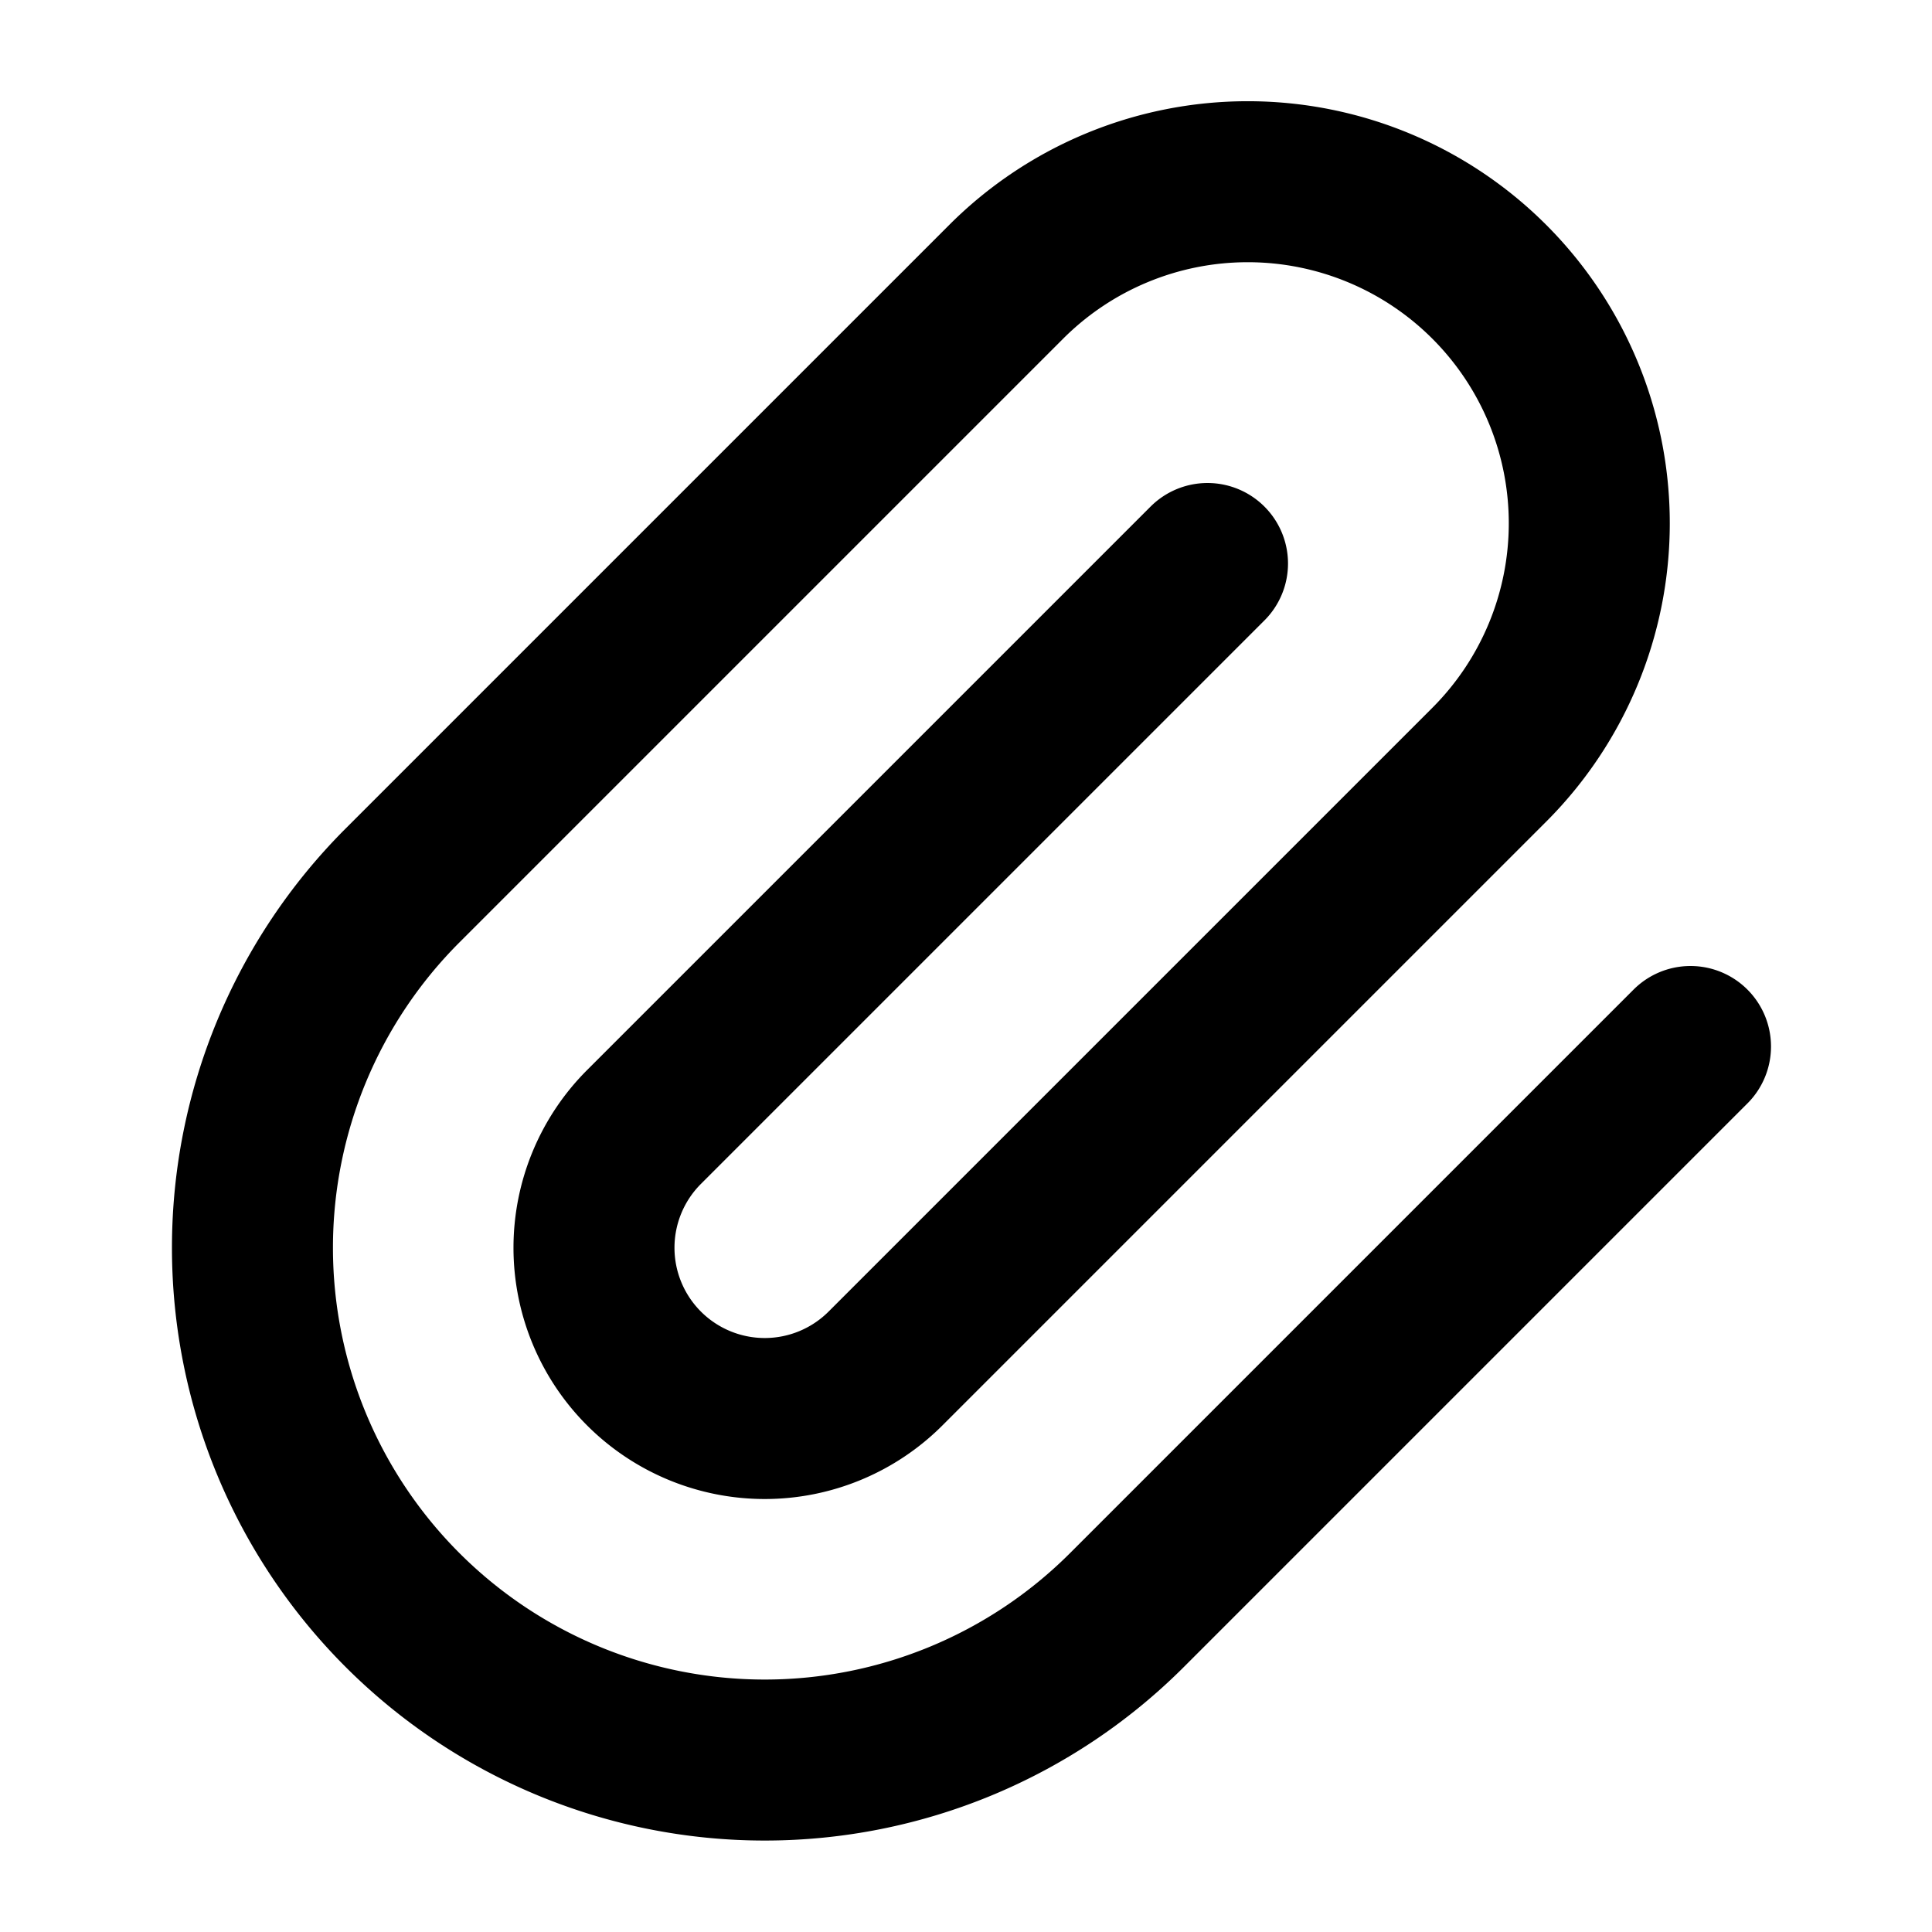
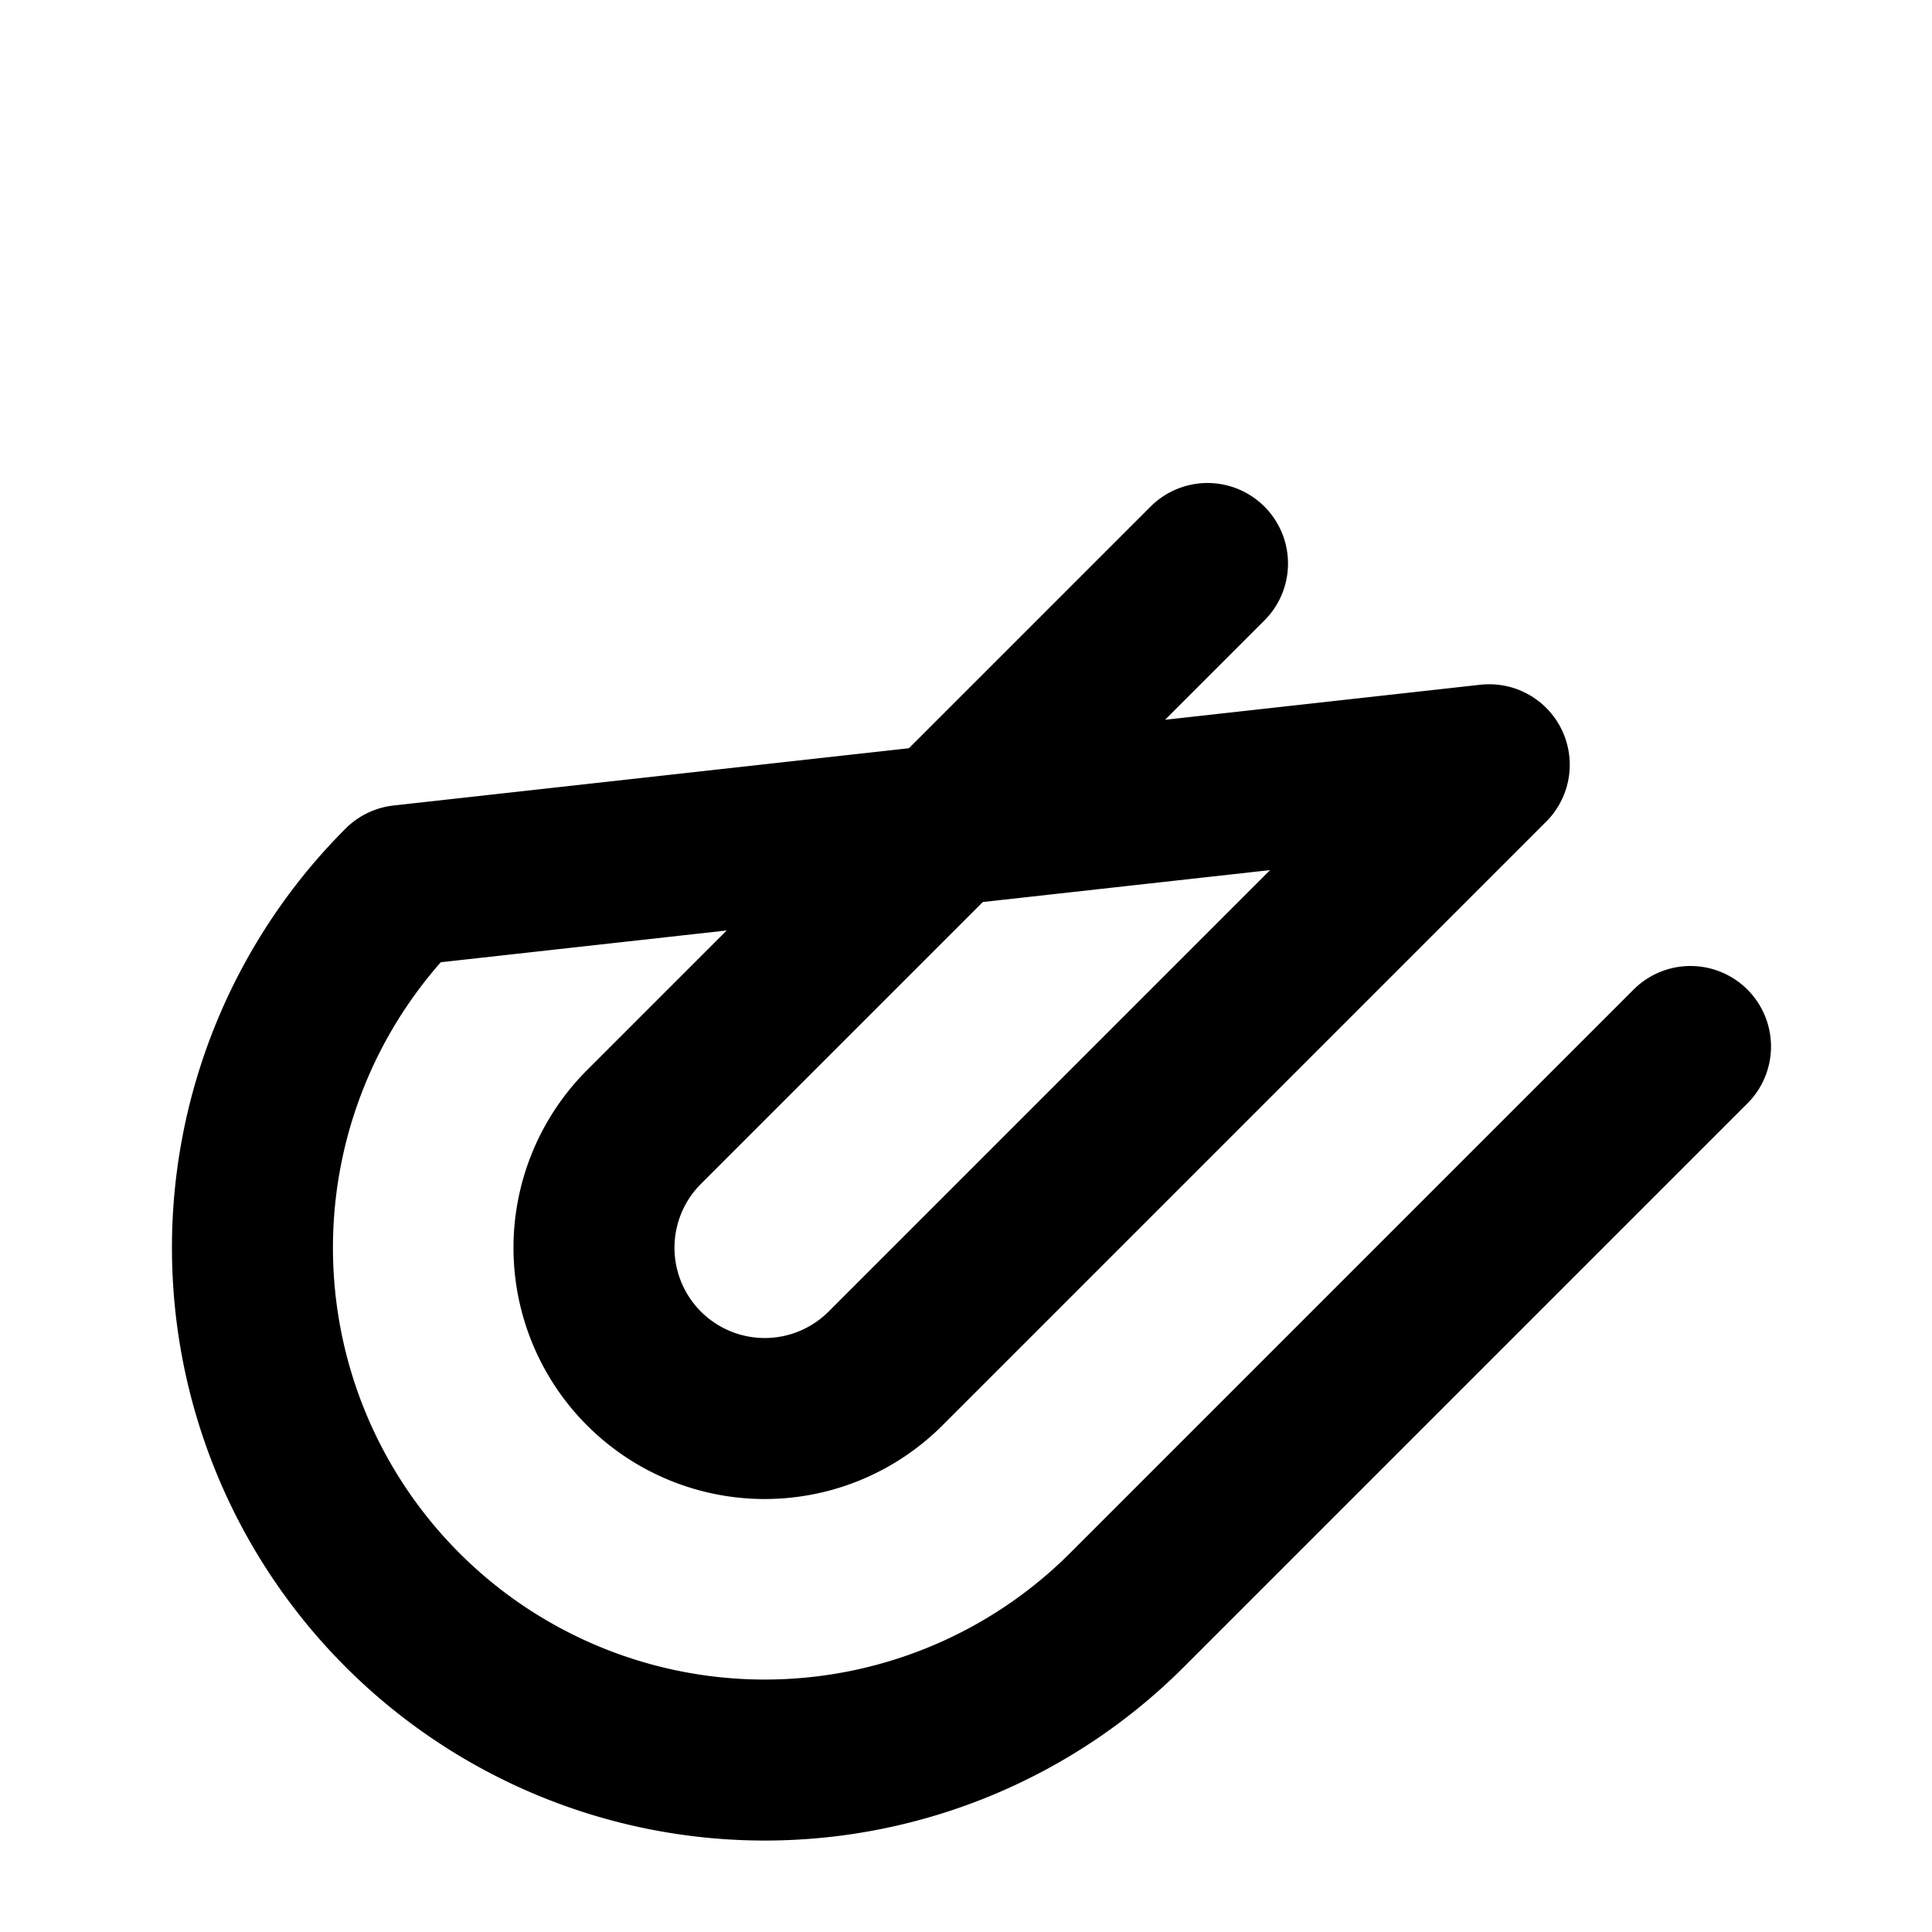
<svg xmlns="http://www.w3.org/2000/svg" class="i i-paperclip" viewBox="0 0 24 24" fill="none" stroke="currentColor" stroke-width="2" stroke-linecap="round" stroke-linejoin="round">
-   <path d="m15 7-7 7a1 1 0 0 0 3 3l7.5-7.5a1 1 0 0 0-6-6L5 11a1 1 0 0 0 9 9l7-7" />
+   <path d="m15 7-7 7a1 1 0 0 0 3 3l7.5-7.5L5 11a1 1 0 0 0 9 9l7-7" />
</svg>